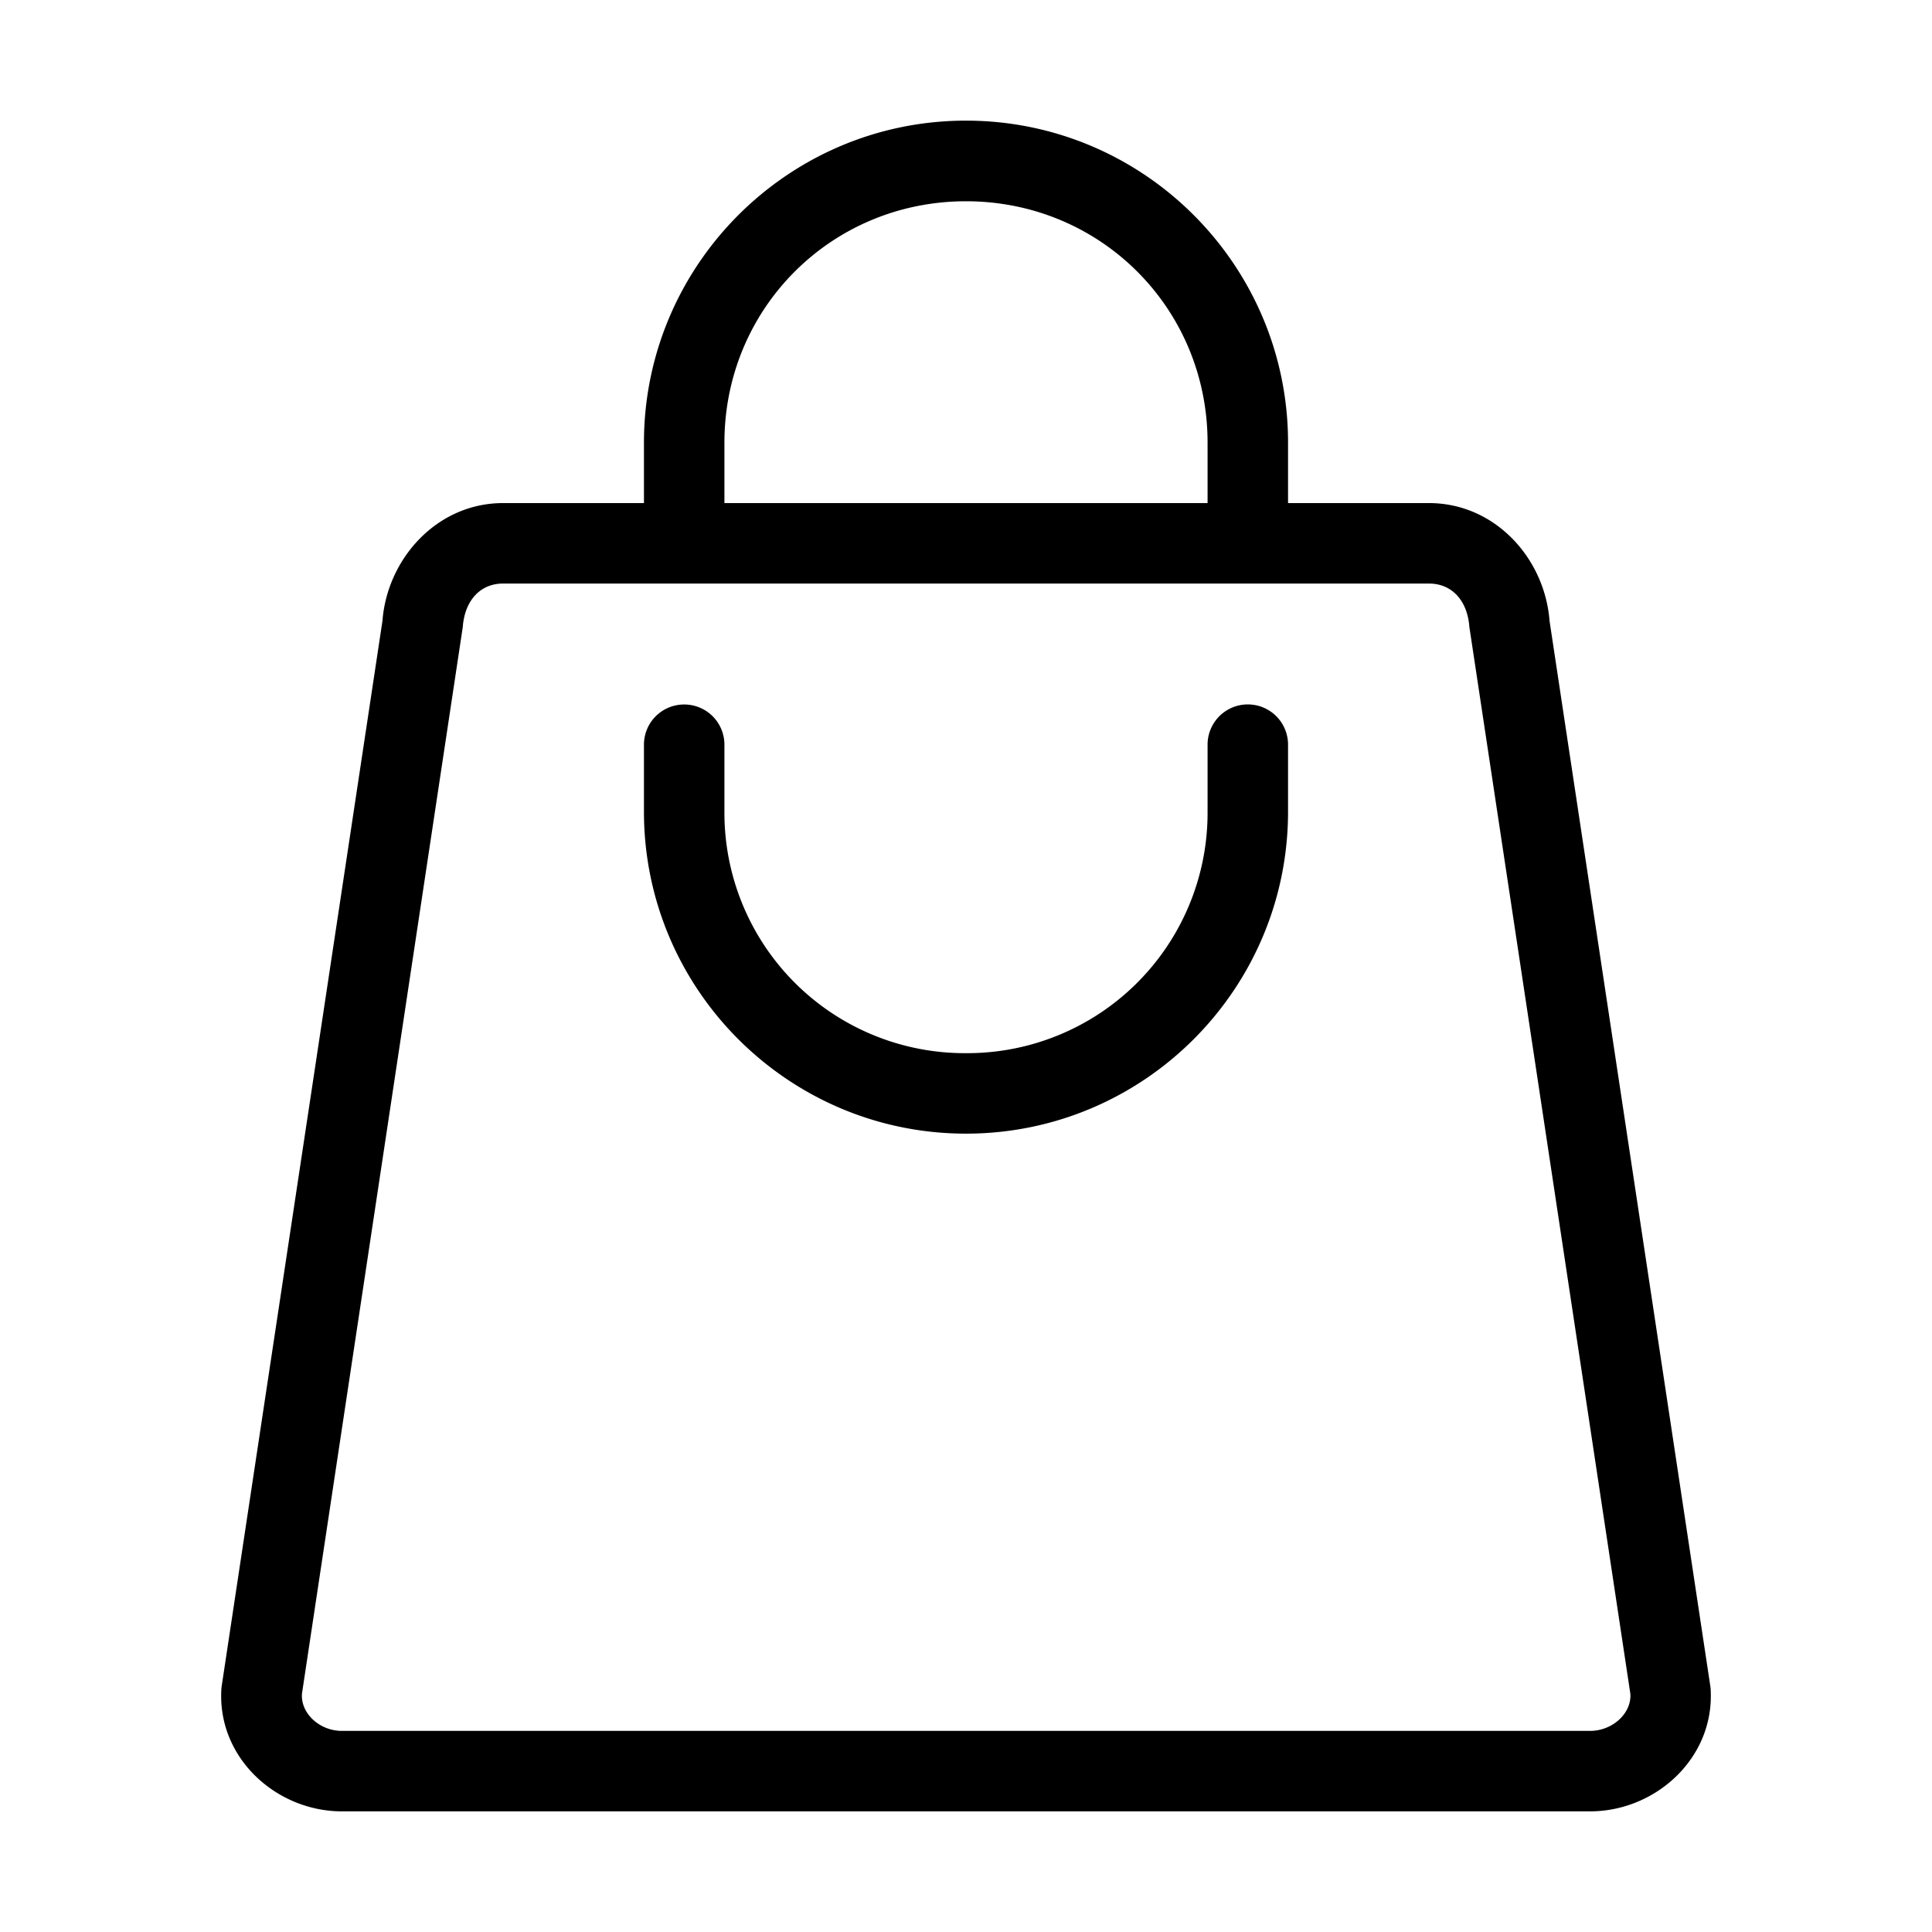
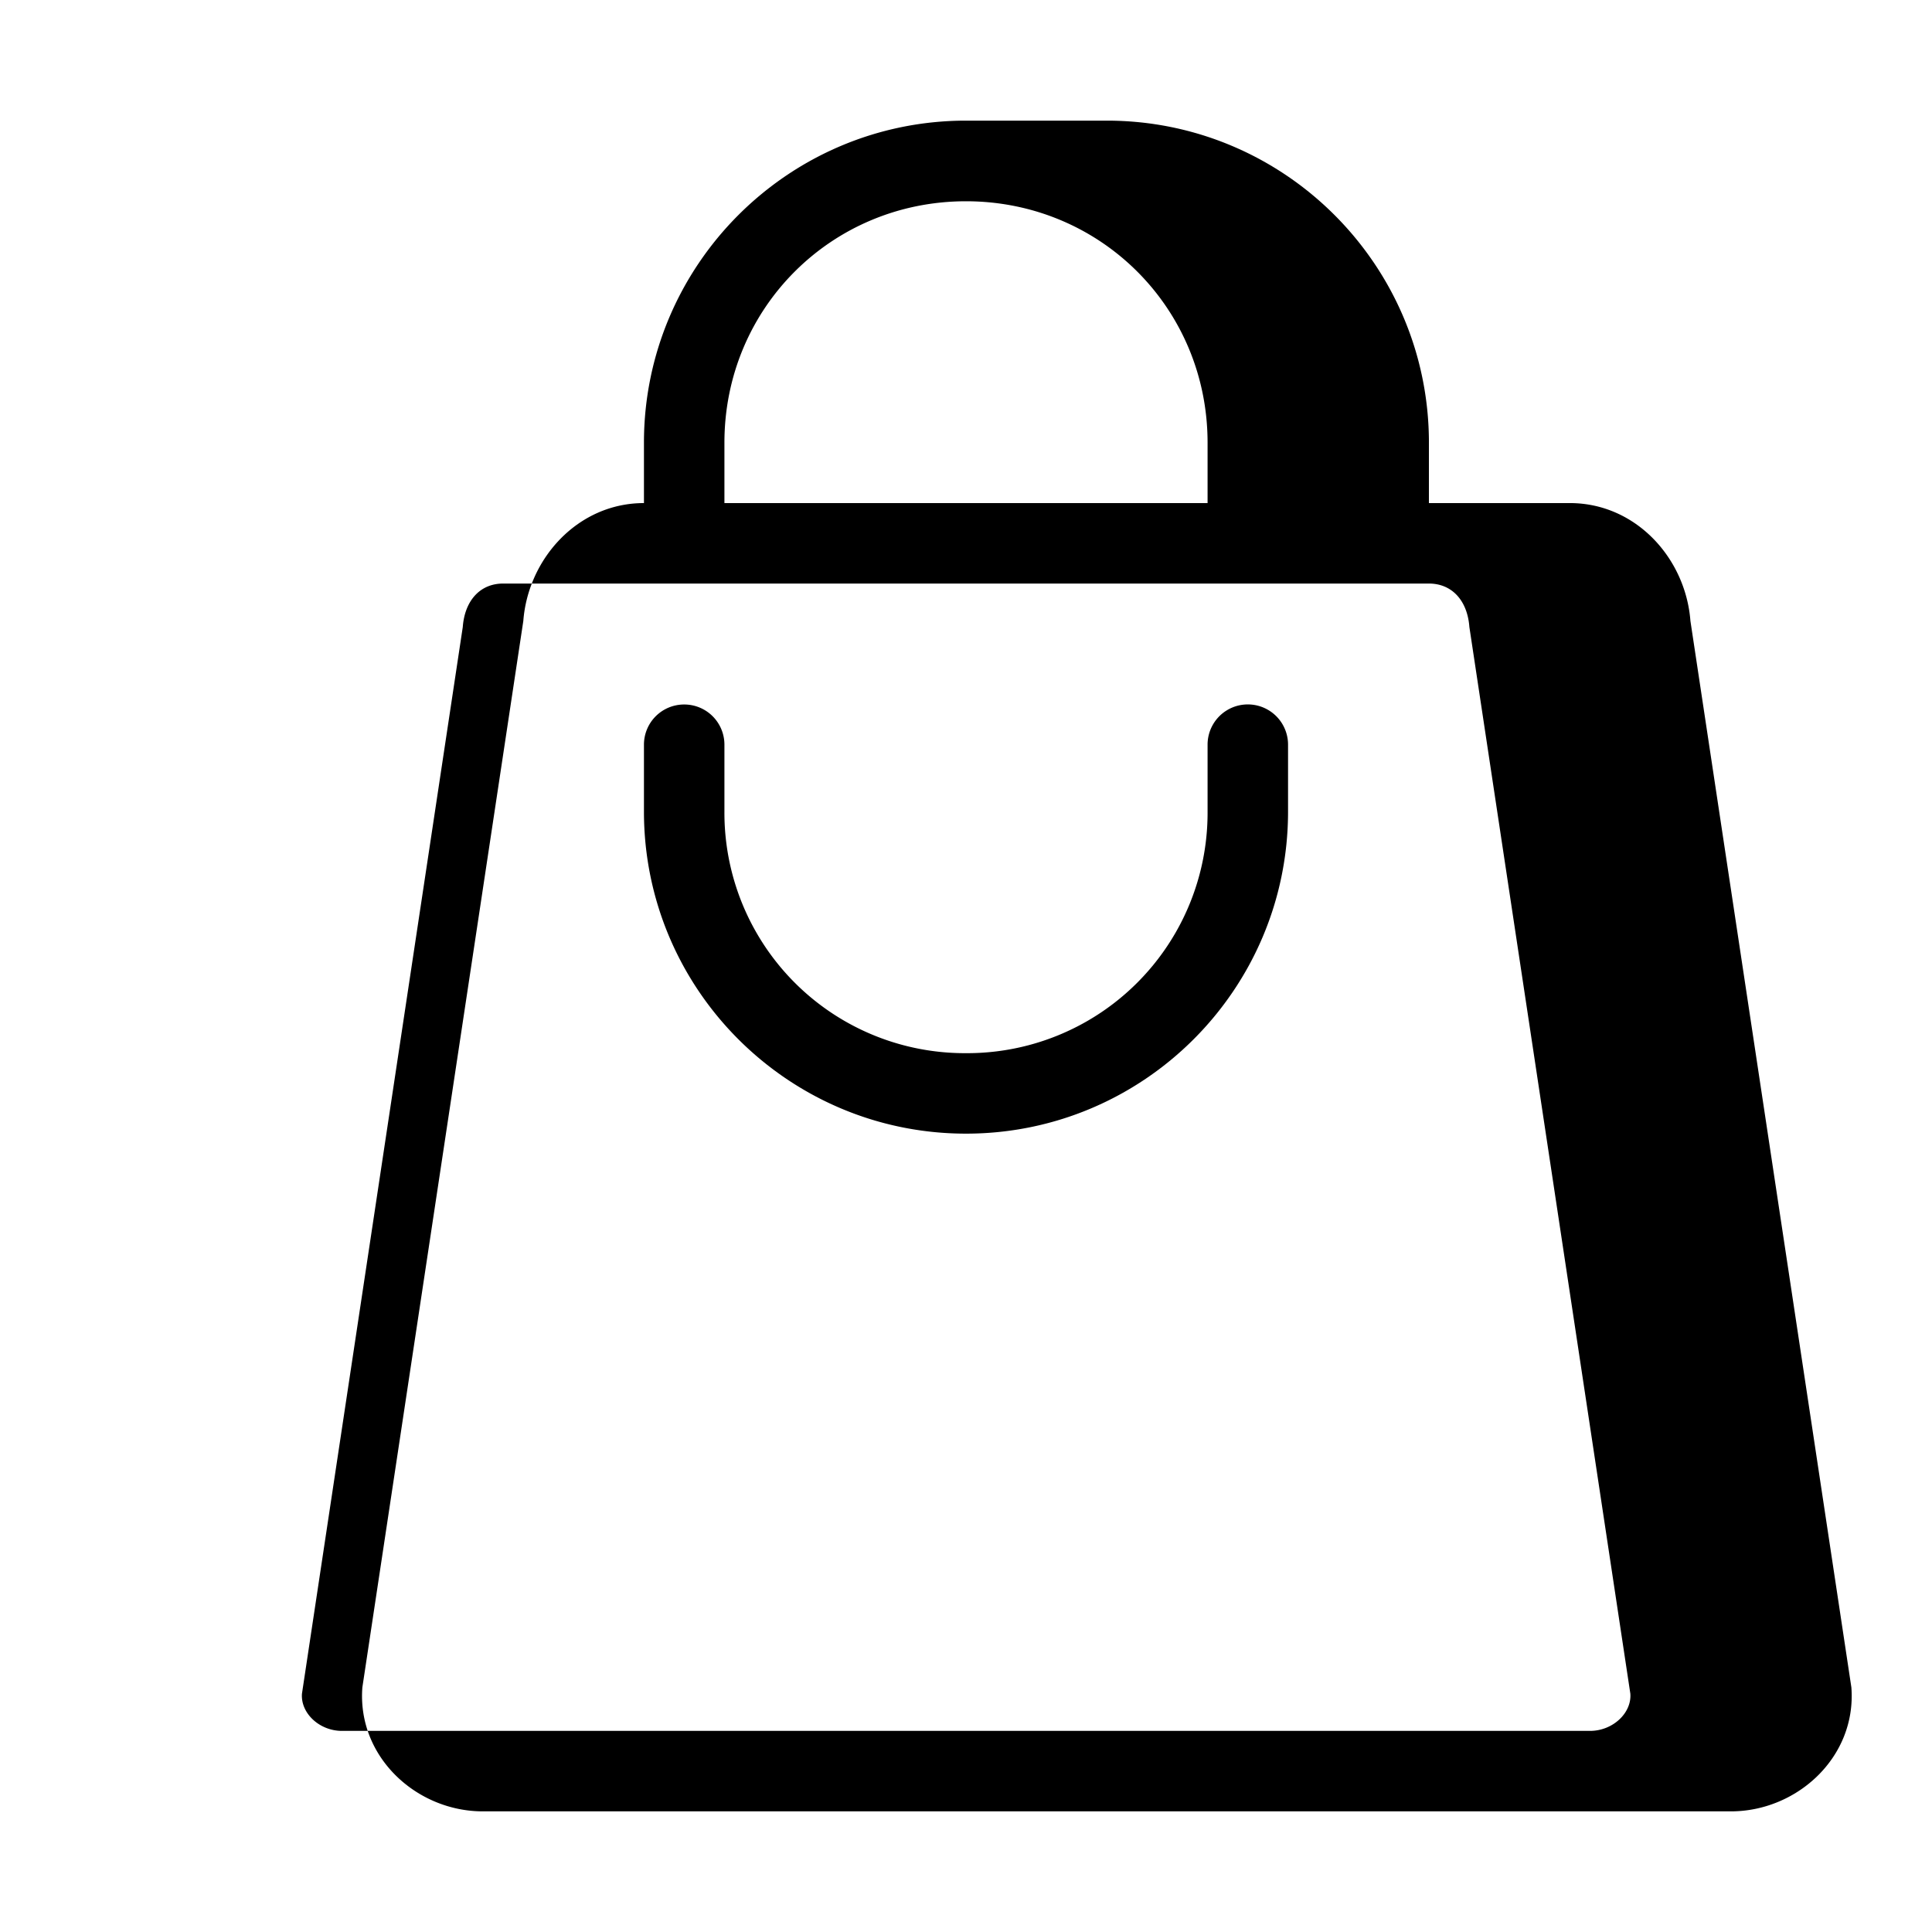
<svg xmlns="http://www.w3.org/2000/svg" width="48" height="48" viewBox="0 0 12.7 12.7" id="shoping-cart">
-   <path d="M6.35.793c-1.168 0-2.117.95-2.117 2.117v.397h-.926c-.435 0-.762.366-.793.775l-1.058 7.01c-.035.458.357.815.792.815h8.204c.435 0 .827-.357.792-.815l-1.058-7.01c-.031-.41-.357-.775-.793-.775h-.926V2.91c0-1.168-.949-2.117-2.117-2.117zm0 .53c.884 0 1.588.703 1.588 1.587v.397H4.762V2.91c0-.884.704-1.587 1.588-1.587zM3.307 3.836h6.086c.15 0 .253.11.266.286l1.058 7.011c.01.127-.115.245-.265.245H2.248c-.15 0-.273-.118-.263-.245l1.057-7.011c.013-.175.115-.286.265-.286Zm1.191.795a.264.264 0 0 0-.265.264v.44c0 1.168.949 2.117 2.117 2.117 1.168 0 2.117-.949 2.117-2.117v-.44a.264.264 0 0 0-.529 0v.44A1.58 1.58 0 0 1 6.35 6.923a1.58 1.58 0 0 1-1.588-1.588v-.44a.264.264 0 0 0-.264-.264Z" color="#000" font-family="sans-serif" font-weight="400" overflow="visible" paint-order="stroke fill markers" style="line-height:normal;font-variant-ligatures:normal;font-variant-position:normal;font-variant-caps:normal;font-variant-numeric:normal;font-variant-alternates:normal;font-variant-east-asian:normal;font-feature-settings:normal;font-variation-settings:normal;text-indent:0;text-align:start;text-decoration-line:none;text-decoration-style:solid;text-decoration-color:#000;text-transform:none;text-orientation:mixed;shape-padding:0;shape-margin:0;inline-size:0;isolation:auto;mix-blend-mode:normal" />
+   <path d="M6.35.793c-1.168 0-2.117.95-2.117 2.117v.397c-.435 0-.762.366-.793.775l-1.058 7.01c-.035.458.357.815.792.815h8.204c.435 0 .827-.357.792-.815l-1.058-7.01c-.031-.41-.357-.775-.793-.775h-.926V2.91c0-1.168-.949-2.117-2.117-2.117zm0 .53c.884 0 1.588.703 1.588 1.587v.397H4.762V2.91c0-.884.704-1.587 1.588-1.587zM3.307 3.836h6.086c.15 0 .253.11.266.286l1.058 7.011c.01.127-.115.245-.265.245H2.248c-.15 0-.273-.118-.263-.245l1.057-7.011c.013-.175.115-.286.265-.286Zm1.191.795a.264.264 0 0 0-.265.264v.44c0 1.168.949 2.117 2.117 2.117 1.168 0 2.117-.949 2.117-2.117v-.44a.264.264 0 0 0-.529 0v.44A1.58 1.58 0 0 1 6.35 6.923a1.58 1.58 0 0 1-1.588-1.588v-.44a.264.264 0 0 0-.264-.264Z" color="#000" font-family="sans-serif" font-weight="400" overflow="visible" paint-order="stroke fill markers" style="line-height:normal;font-variant-ligatures:normal;font-variant-position:normal;font-variant-caps:normal;font-variant-numeric:normal;font-variant-alternates:normal;font-variant-east-asian:normal;font-feature-settings:normal;font-variation-settings:normal;text-indent:0;text-align:start;text-decoration-line:none;text-decoration-style:solid;text-decoration-color:#000;text-transform:none;text-orientation:mixed;shape-padding:0;shape-margin:0;inline-size:0;isolation:auto;mix-blend-mode:normal" />
</svg>